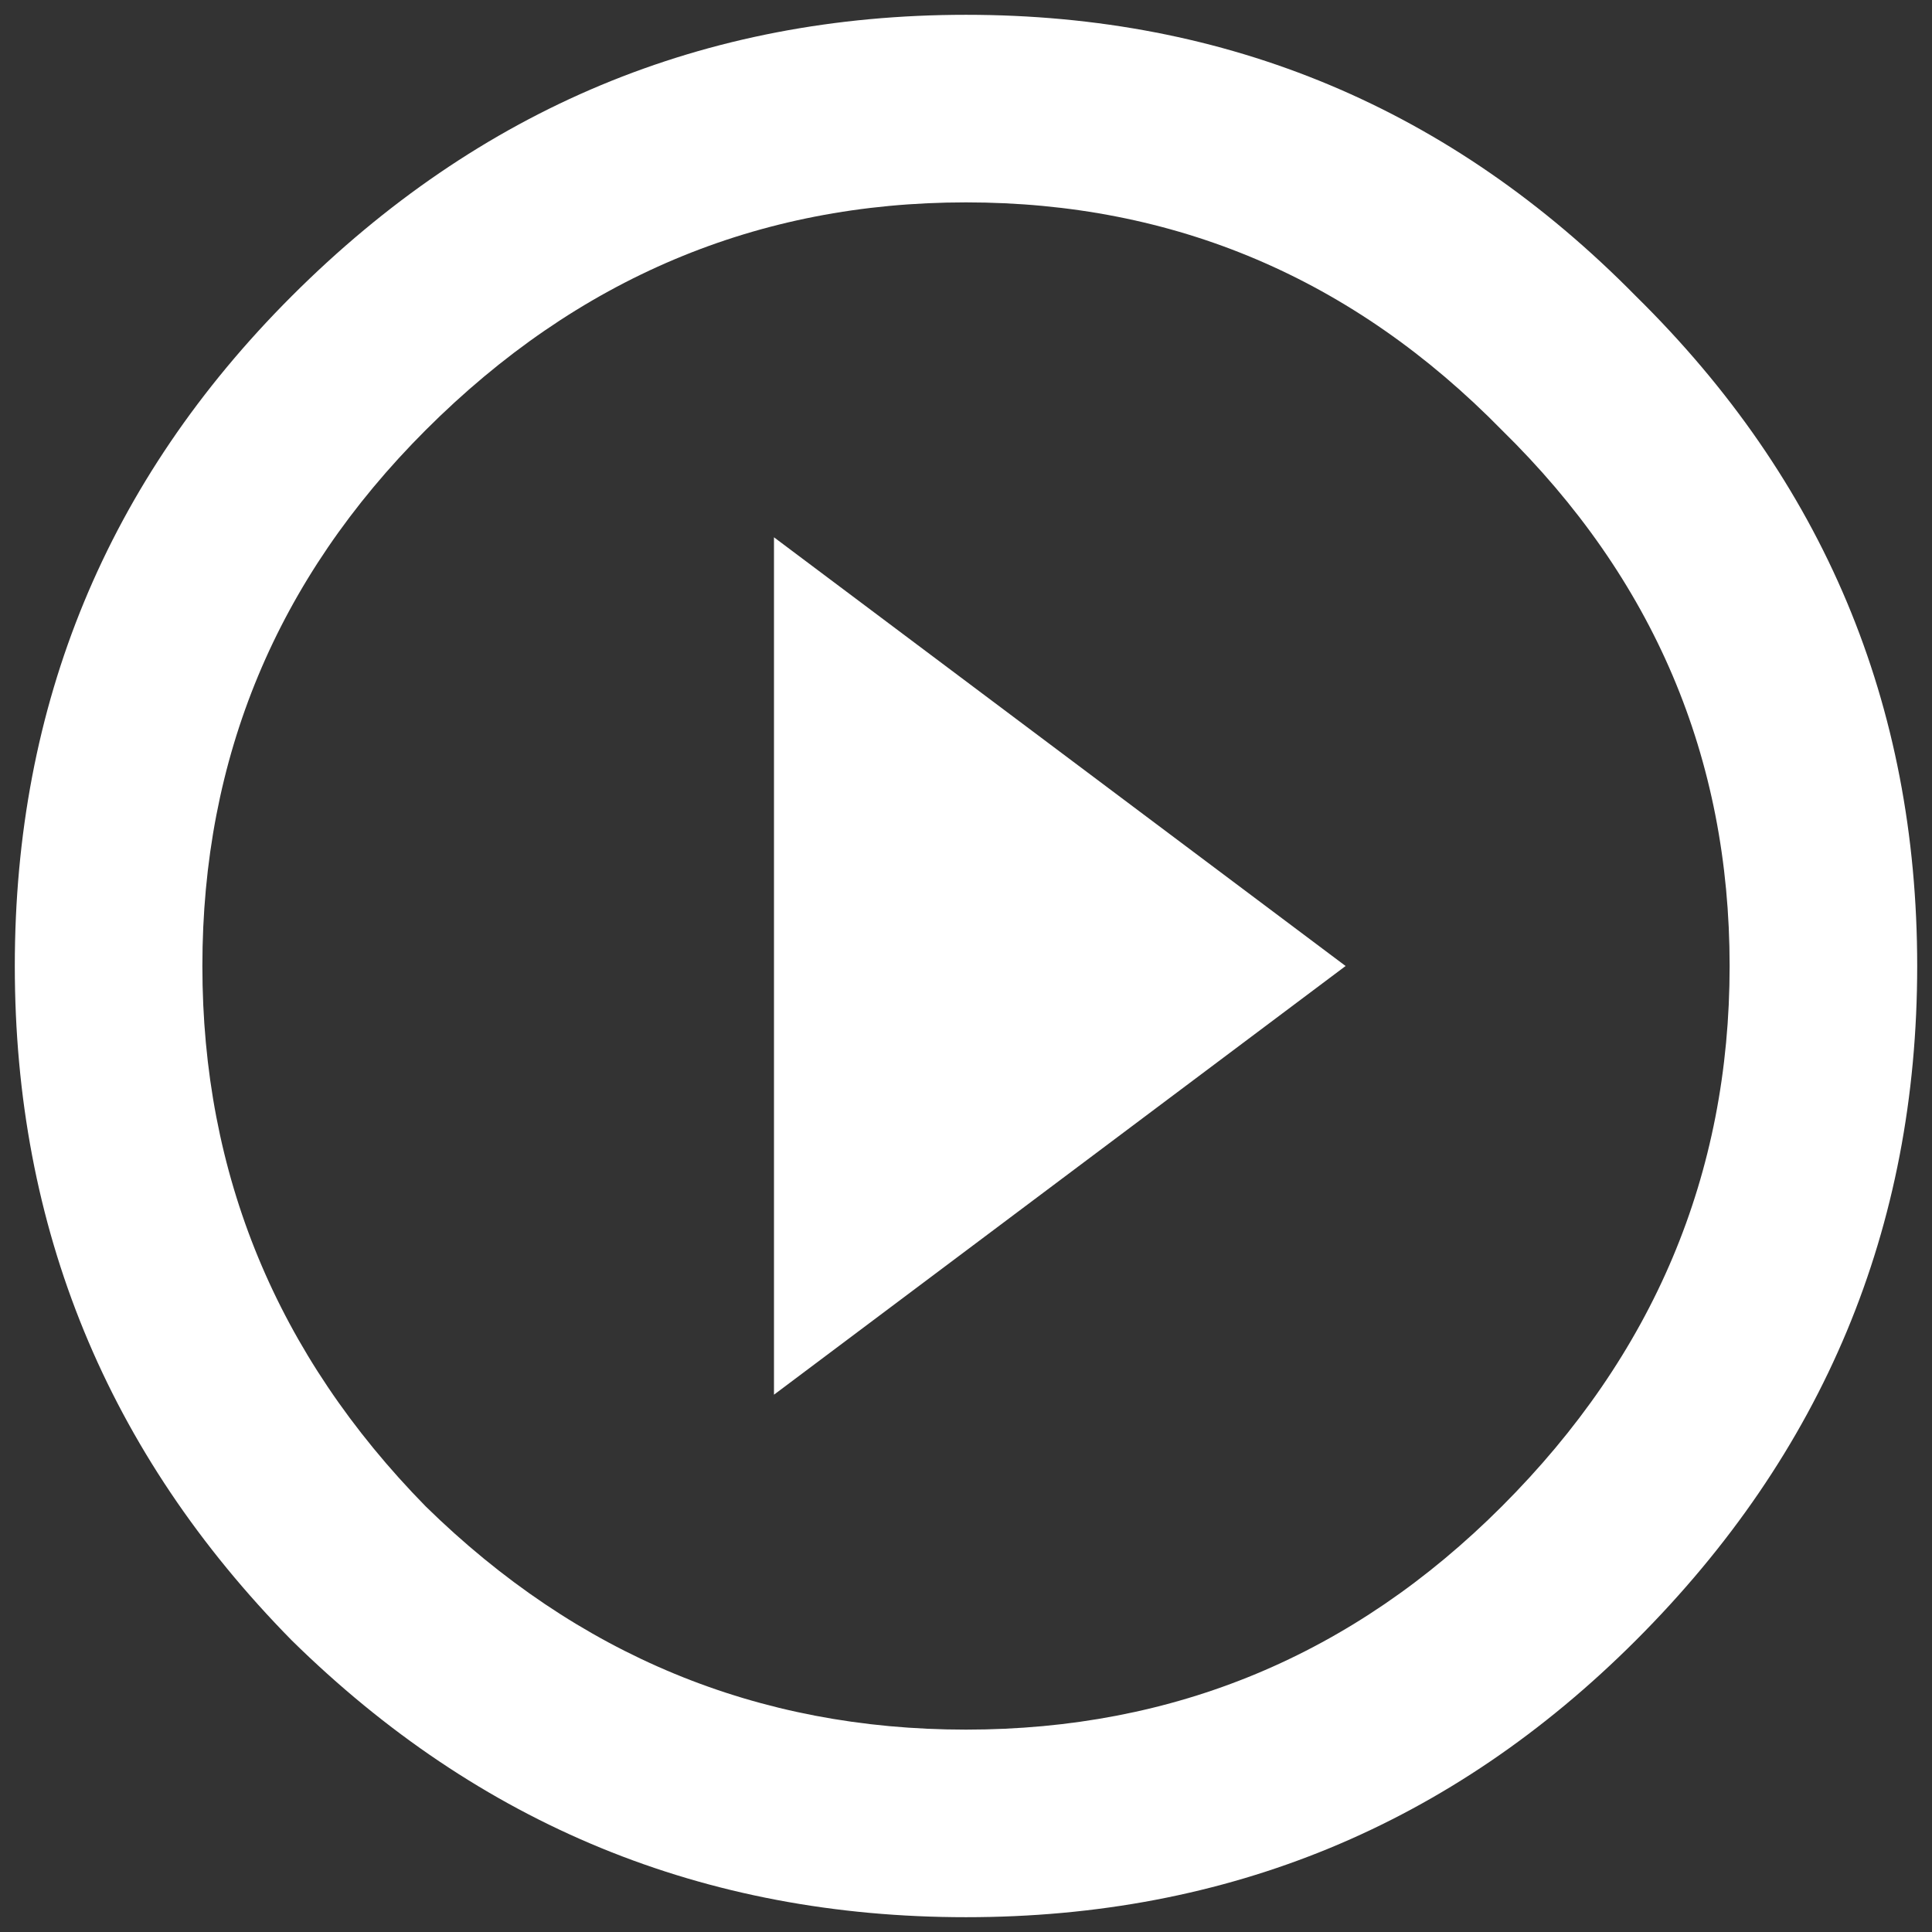
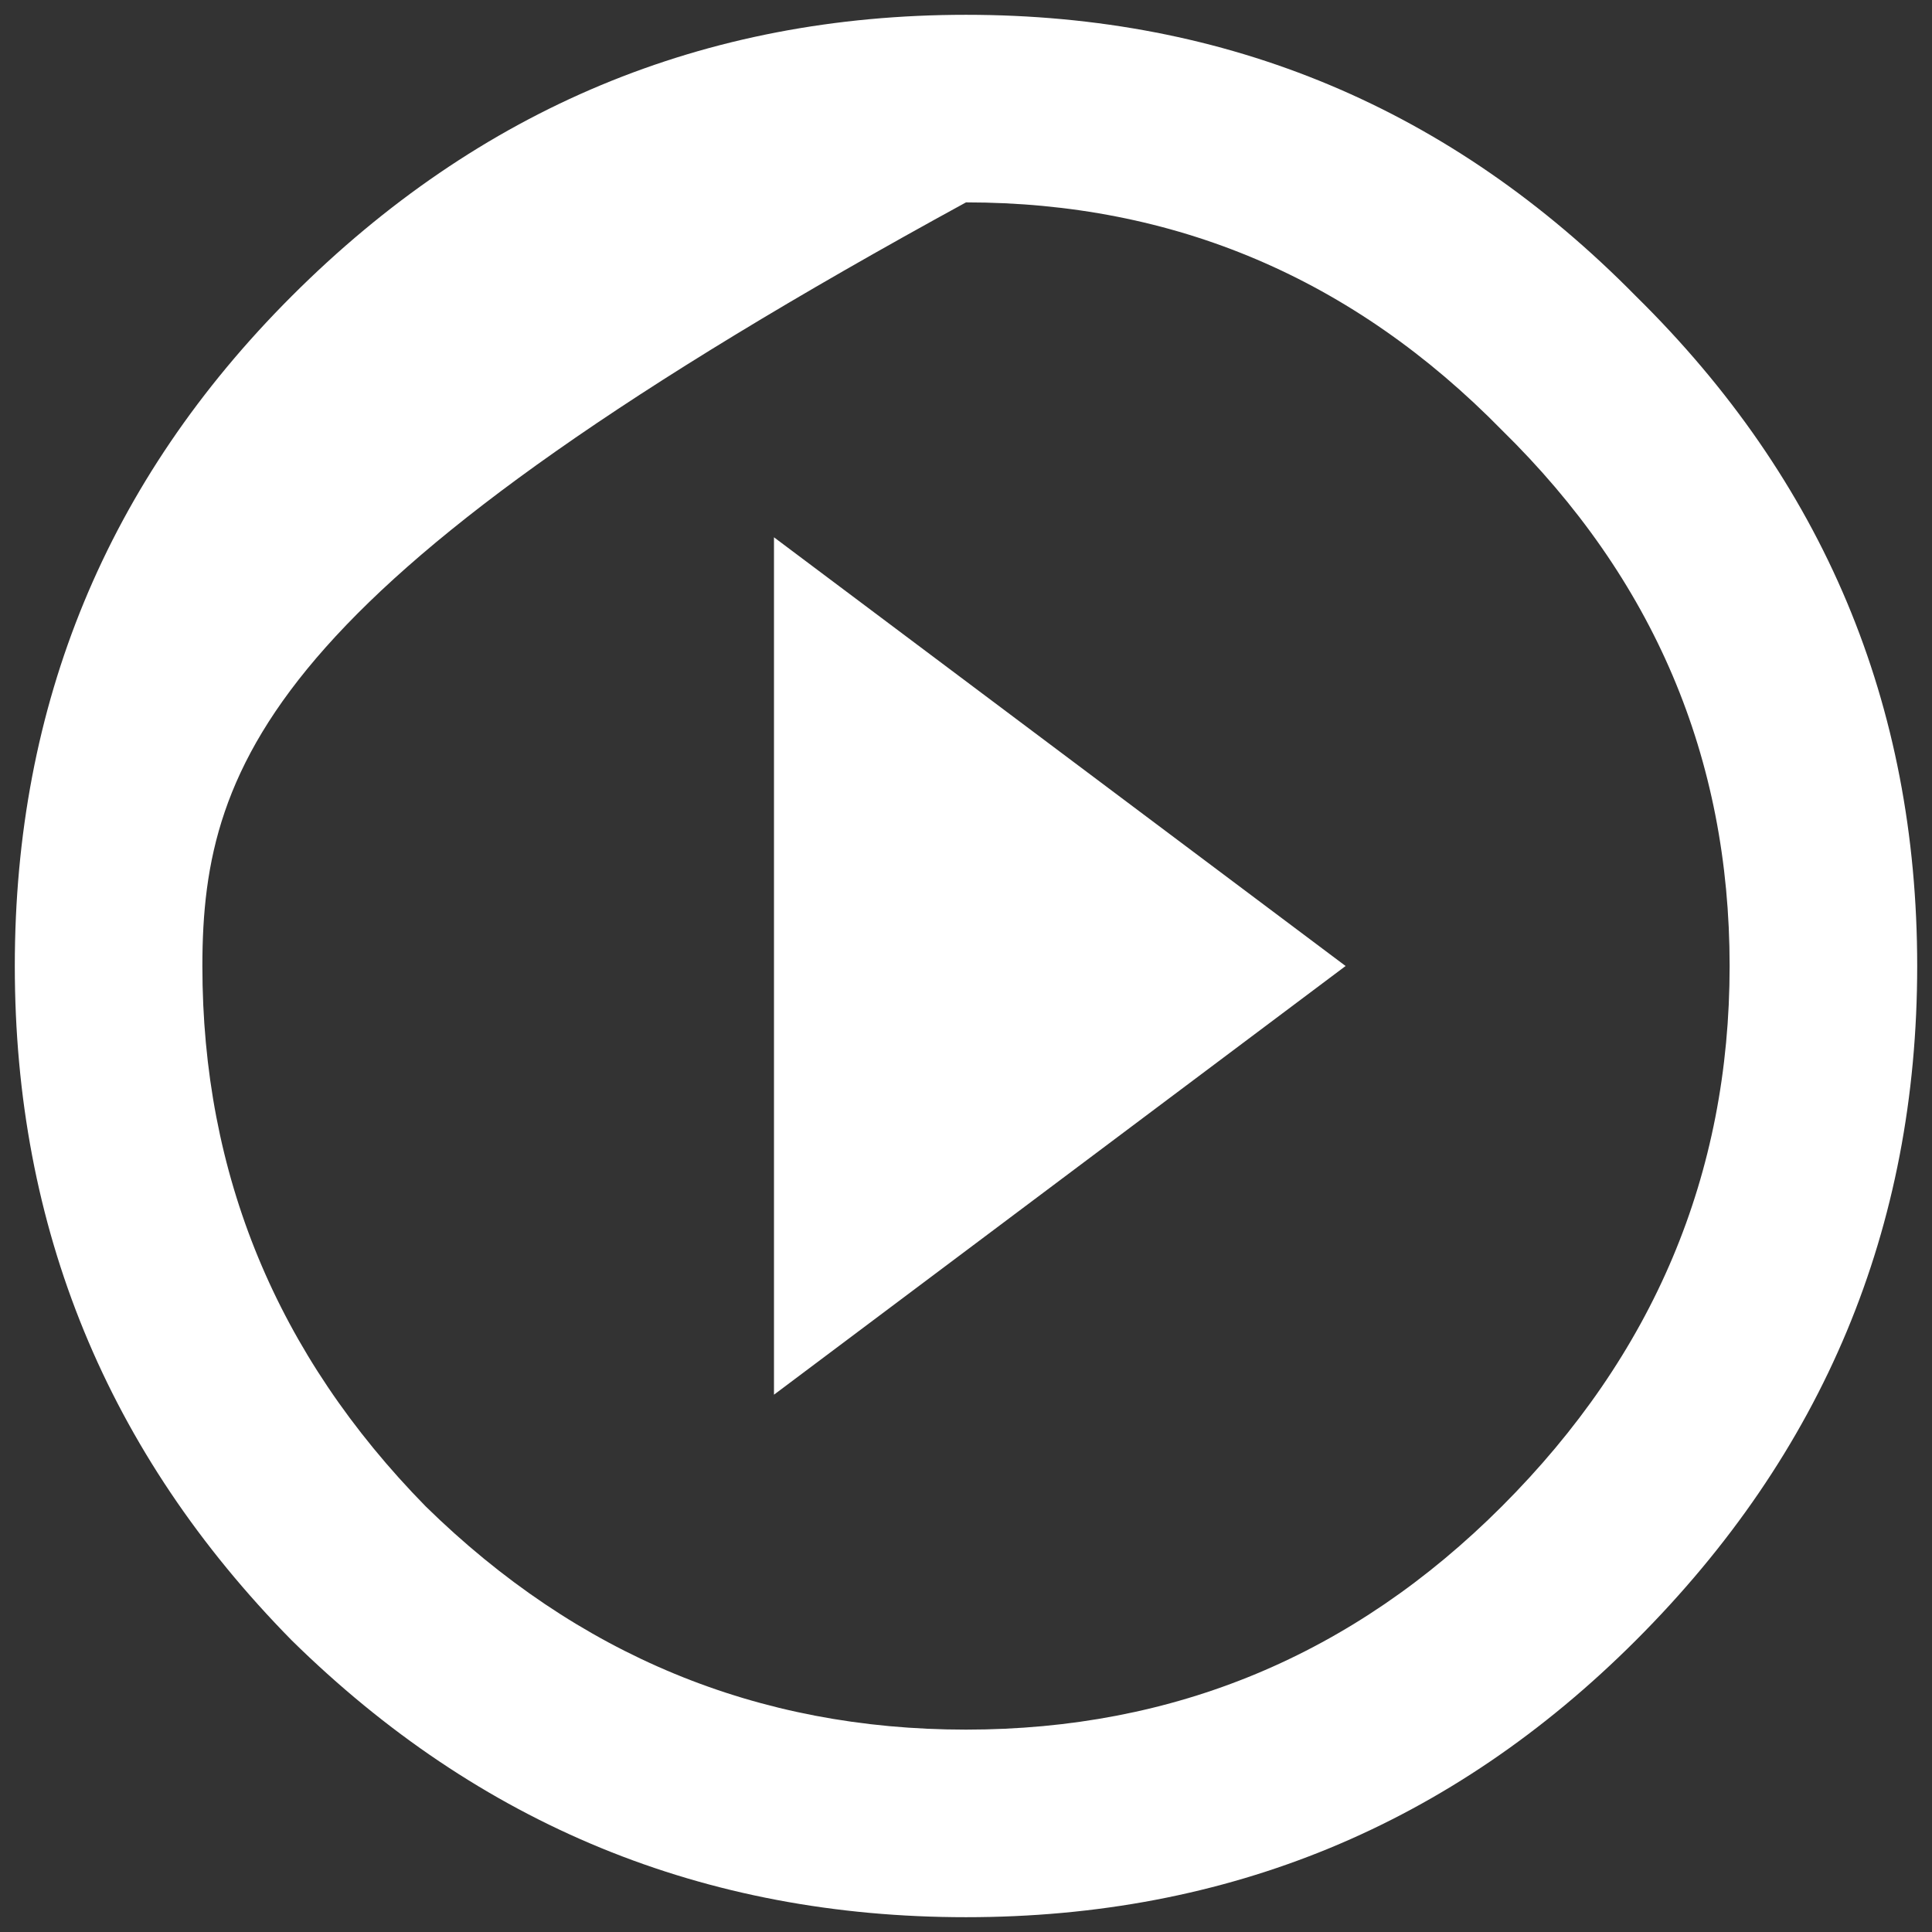
<svg xmlns="http://www.w3.org/2000/svg" version="1.1" id="Layer_1" x="0px" y="0px" width="80px" height="80px" viewBox="0 0 80 80" enable-background="new 0 0 80 80" xml:space="preserve">
  <rect x="0" y="0" width="80" height="80" fill="#333333" stroke="none" />
-   <path fill="#FFFFFF" d="M17.625,62.375C23.913,68.537,31.37,71.62,40,71.62c8.632,0,16.027-3.083,22.189-9.245  C68.478,56.088,71.62,48.632,71.62,40c0-8.63-3.143-16.026-9.431-22.19C56.027,11.523,48.632,8.38,40,8.38  c-8.63,0-16.087,3.143-22.375,9.43C11.461,23.974,8.38,31.37,8.38,40C8.38,48.632,11.461,56.088,17.625,62.375z M12.078,12.263  C19.845,4.497,29.152,0.613,40,0.613c10.85,0,20.096,3.883,27.738,11.649C75.505,19.906,79.387,29.152,79.387,40  c0,10.85-3.882,20.155-11.648,27.922C60.096,75.563,50.85,79.387,40,79.387c-10.848,0-20.155-3.824-27.922-11.465  C4.436,60.155,0.613,50.85,0.613,40C0.613,29.152,4.436,19.906,12.078,12.263z M32.049,57.751V22.248L55.719,40L32.049,57.751z" />
+   <path fill="#FFFFFF" d="M17.625,62.375C23.913,68.537,31.37,71.62,40,71.62c8.632,0,16.027-3.083,22.189-9.245  C68.478,56.088,71.62,48.632,71.62,40c0-8.63-3.143-16.026-9.431-22.19C56.027,11.523,48.632,8.38,40,8.38  C11.461,23.974,8.38,31.37,8.38,40C8.38,48.632,11.461,56.088,17.625,62.375z M12.078,12.263  C19.845,4.497,29.152,0.613,40,0.613c10.85,0,20.096,3.883,27.738,11.649C75.505,19.906,79.387,29.152,79.387,40  c0,10.85-3.882,20.155-11.648,27.922C60.096,75.563,50.85,79.387,40,79.387c-10.848,0-20.155-3.824-27.922-11.465  C4.436,60.155,0.613,50.85,0.613,40C0.613,29.152,4.436,19.906,12.078,12.263z M32.049,57.751V22.248L55.719,40L32.049,57.751z" />
</svg>